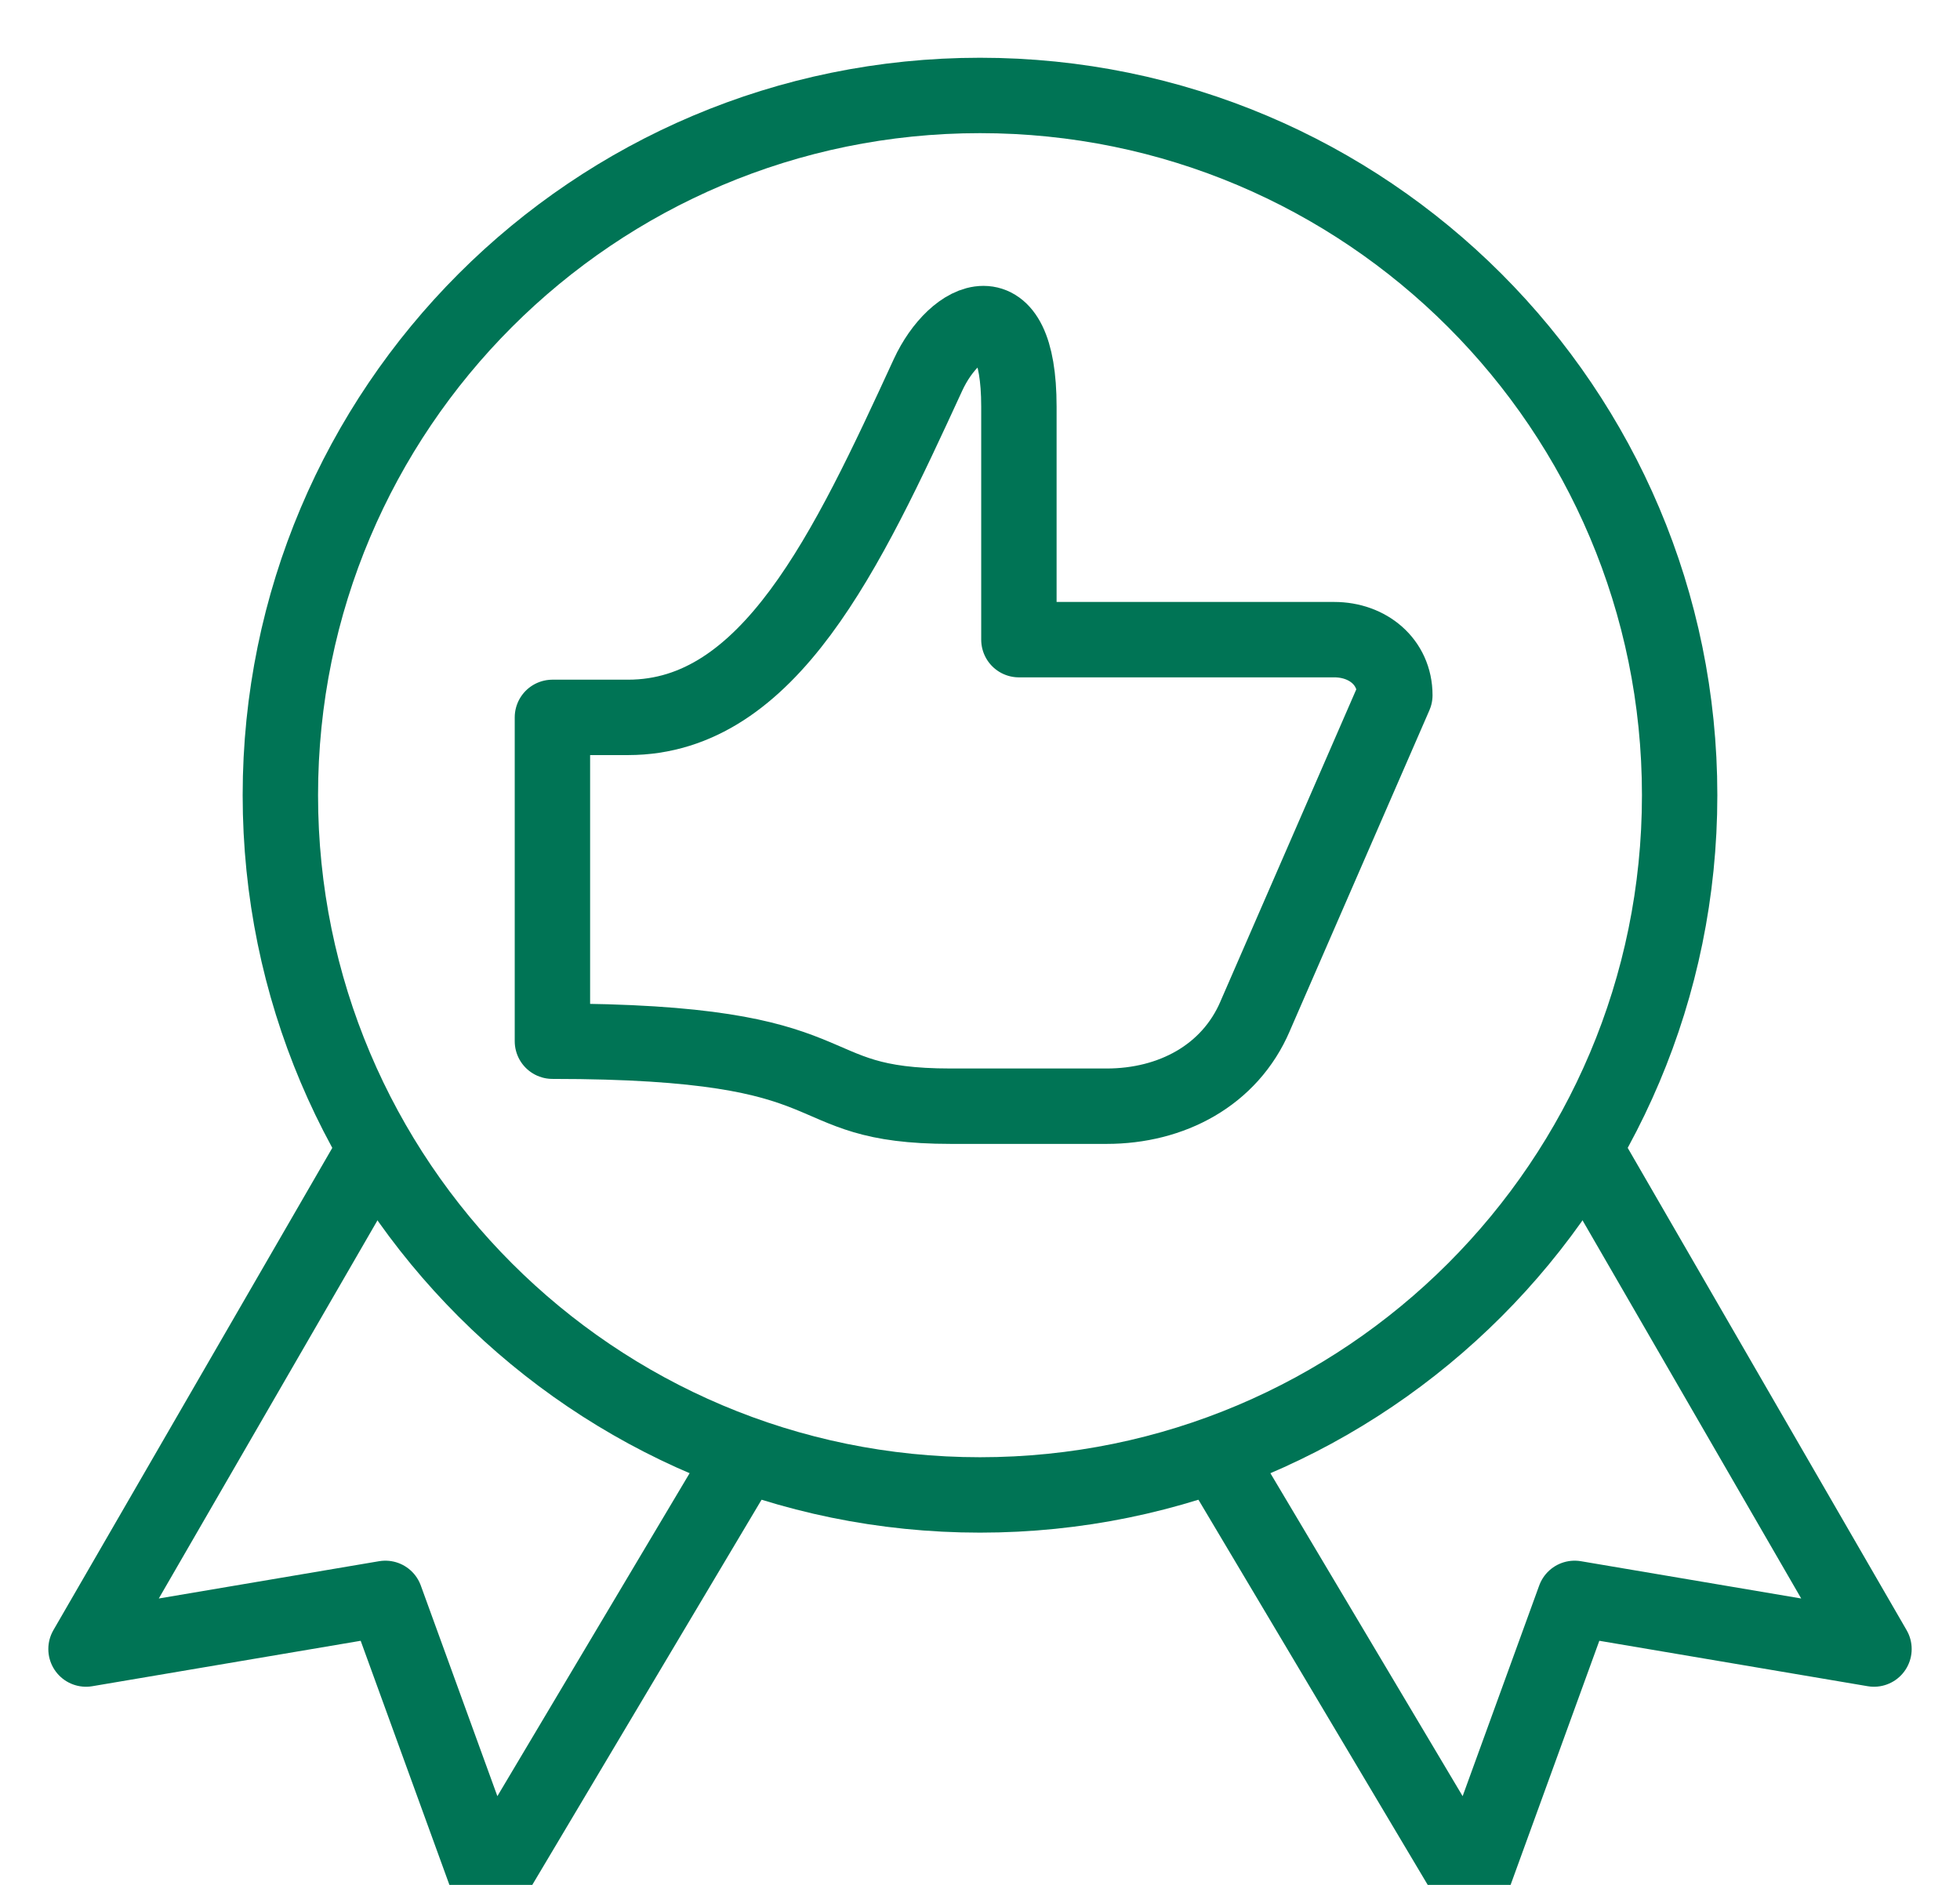
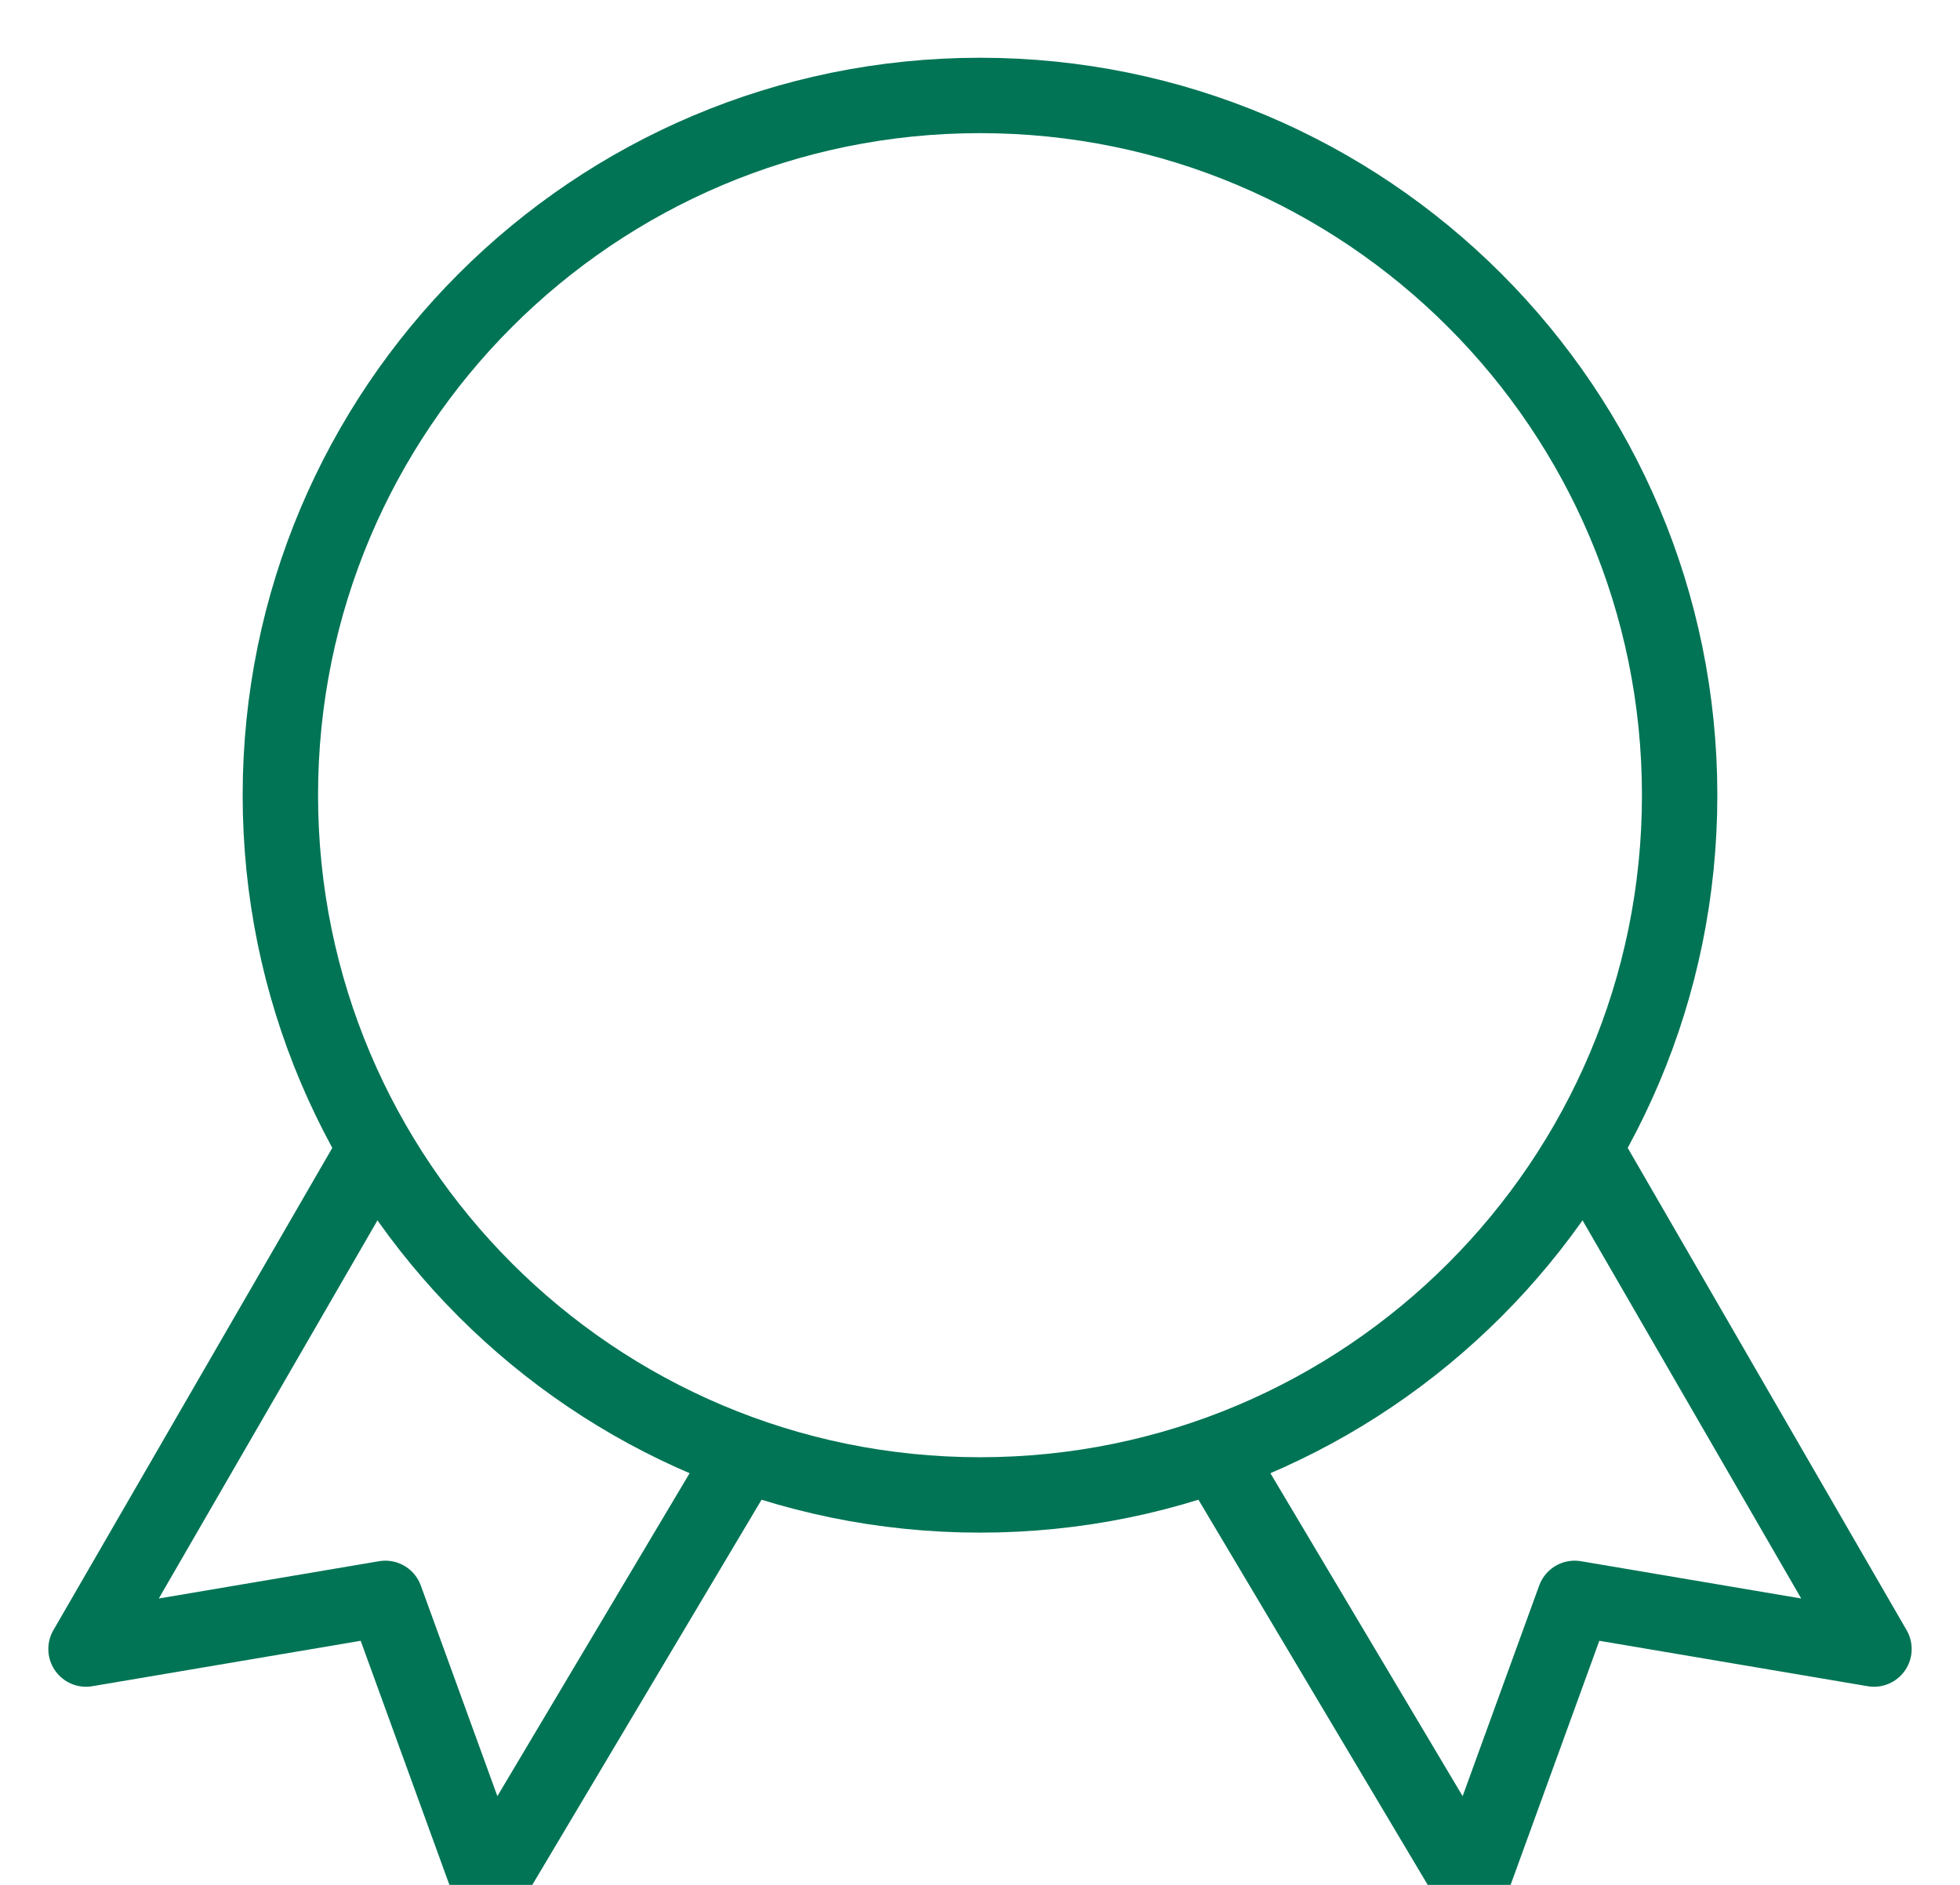
<svg xmlns="http://www.w3.org/2000/svg" width="26" height="25">
  <g stroke-width="1" fill="none" fill-rule="evenodd" stroke="#007455" stroke-linejoin="round">
-     <path d="M16.65 13.478c-.338.788-1.112 1.194-1.97 1.194h-2.067c-2.141 0-1.16-.862-5.285-.862V9.515h1.003c1.873 0 2.902-2.202 3.98-4.544.355-.768 1.205-1.184 1.205.422v3.091h4.183c.443 0 .804.293.804.737l-1.853 4.256z" stroke-linecap="round" />
    <path d="M4.967 15.257l-3.826 6.615 3.971-.672 1.376 3.785 3.387-5.689m11.158-4.039l3.826 6.615-3.971-.672-1.376 3.785-3.387-5.689" />
    <path d="M22.281 10.547c0 5.126-4.155 9.281-9.281 9.281s-9.281-4.155-9.281-9.281S7.874 1.266 13 1.266s9.281 4.155 9.281 9.281z" />
  </g>
</svg>